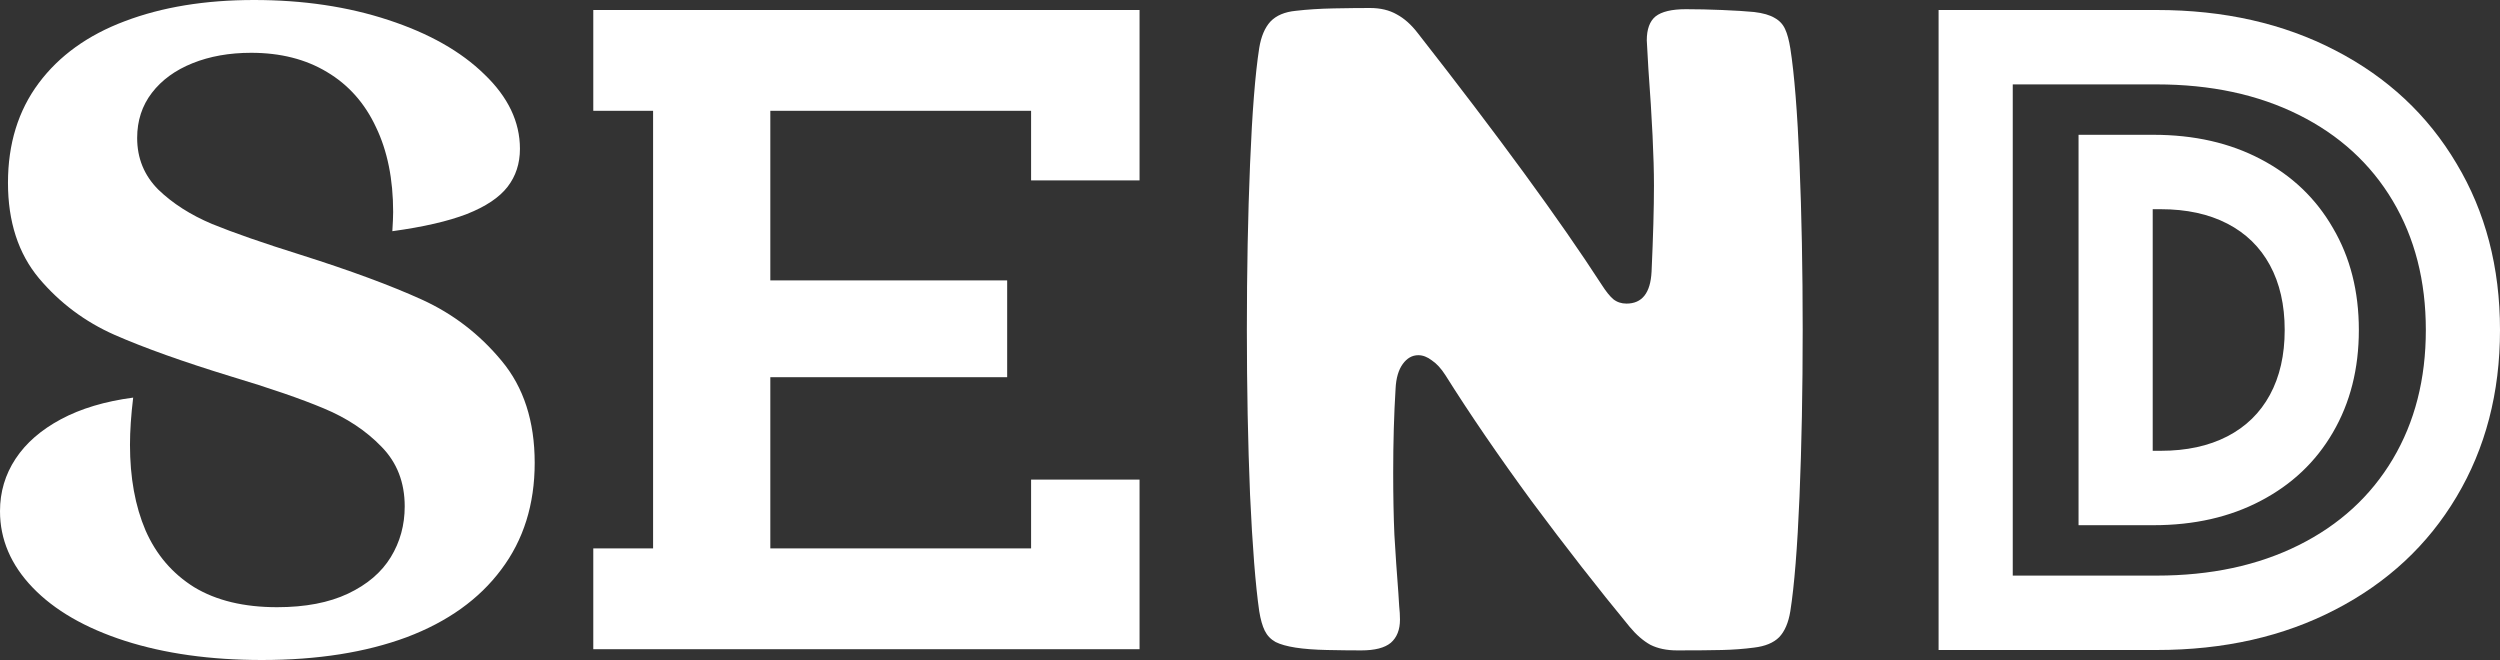
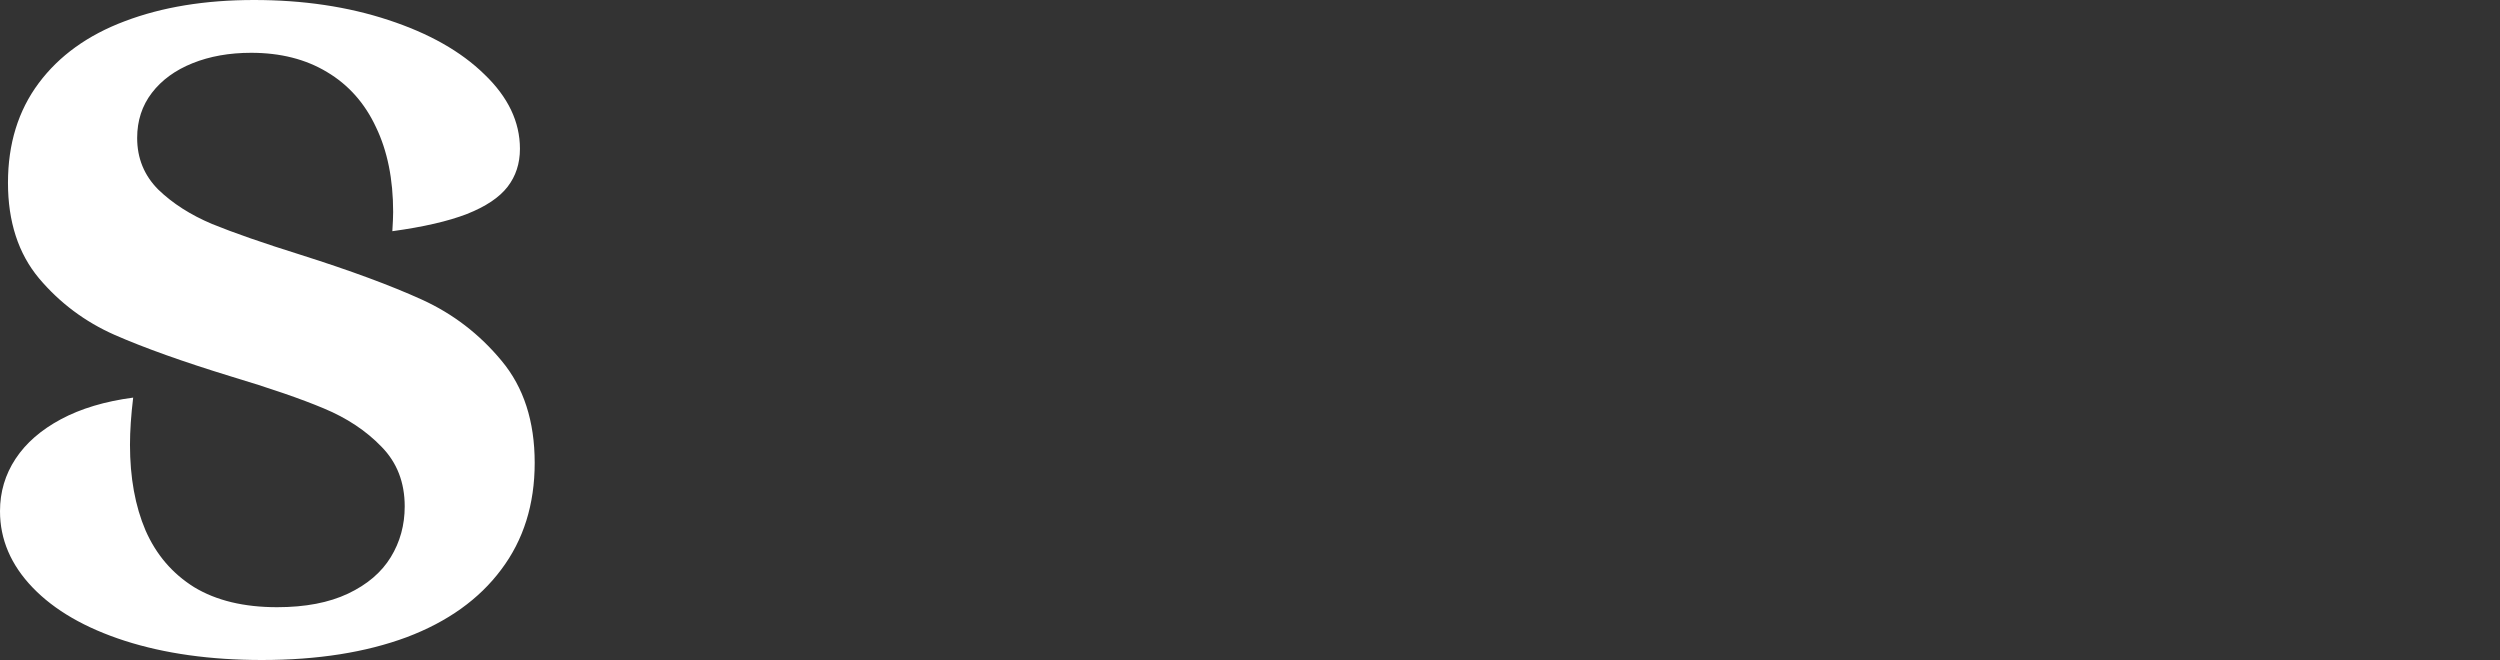
<svg xmlns="http://www.w3.org/2000/svg" width="500" height="132" viewBox="0 0 500 132" fill="none">
  <rect x="0" y="0" width="500" height="132" fill="#333333" stroke="none" />
  <path d="M26.635 79.52C26.21 83.04 25.997 86.187 25.997 88.96C25.997 95.52 27.034 101.227 29.107 106.08C31.234 110.933 34.477 114.72 38.836 117.44C43.249 120.107 48.778 121.44 55.423 121.44C61.058 121.44 65.79 120.533 69.618 118.72C73.445 116.907 76.29 114.48 78.15 111.44C80.011 108.4 80.942 105.013 80.942 101.28C80.942 96.48 79.4 92.507 76.316 89.36C73.233 86.16 69.379 83.6 64.753 81.68C60.181 79.76 53.988 77.627 46.173 75.28C36.603 72.347 28.841 69.573 22.887 66.96C16.986 64.347 11.962 60.587 7.815 55.68C3.668 50.72 1.595 44.347 1.595 36.56C1.595 28.773 3.642 22.133 7.735 16.64C11.829 11.147 17.571 7.013 24.96 4.24C32.403 1.413 41.016 0 50.798 0C60.633 0 69.591 1.333 77.672 4C85.806 6.667 92.212 10.293 96.891 14.88C101.622 19.413 103.988 24.373 103.988 29.76C103.988 32.693 103.164 35.227 101.516 37.36C99.868 39.493 97.156 41.307 93.382 42.8C89.66 44.24 84.69 45.387 78.469 46.24C78.576 44.533 78.629 43.253 78.629 42.4C78.629 35.84 77.486 30.187 75.2 25.44C72.967 20.64 69.698 16.96 65.391 14.4C61.138 11.84 56.088 10.56 50.24 10.56C45.88 10.56 41.973 11.253 38.517 12.64C35.061 14.027 32.35 16 30.383 18.56C28.416 21.12 27.432 24.133 27.432 27.6C27.432 31.653 28.841 35.093 31.659 37.92C34.53 40.693 38.118 42.987 42.425 44.8C46.731 46.56 52.632 48.613 60.128 50.96C70.07 54.107 78.15 57.093 84.371 59.92C90.591 62.747 95.907 66.827 100.32 72.16C104.732 77.44 106.939 84.24 106.939 92.56C106.939 100.88 104.706 108 100.24 113.92C95.827 119.84 89.528 124.347 81.34 127.44C73.153 130.48 63.504 132 52.393 132C42.079 132 32.935 130.72 24.96 128.16C17.039 125.6 10.899 122.053 6.539 117.52C2.18 112.987 0 107.893 0 102.24C0 98.4 1.037 94.907 3.11 91.76C5.183 88.613 8.214 85.973 12.201 83.84C16.188 81.707 21 80.267 26.635 79.52Z" fill="white" />
-   <path d="M118.657 109.68H130.619V22.16H118.657V2H227.909V36.08H206.218V22.16H154.064V56.08H201.433V75.44H154.064V109.68H206.218V95.92H227.909V129.84H118.657V109.68Z" fill="white" />
-   <path d="M259.102 129.52C257.4 129.253 256.071 128.88 255.114 128.4C254.157 127.867 253.44 127.12 252.961 126.16C252.483 125.2 252.111 123.893 251.845 122.24C251.1 117.067 250.489 109.307 250.011 98.96C249.585 88.56 249.373 77.547 249.373 65.92C249.373 54.133 249.585 43.093 250.011 32.8C250.436 22.453 251.047 14.72 251.845 9.6C252.217 7.307 252.961 5.547 254.078 4.32C255.247 3.093 256.948 2.373 259.181 2.16C261.467 1.893 263.993 1.733 266.757 1.68C269.522 1.627 271.941 1.6 274.014 1.6C276.087 1.6 277.868 2.027 279.357 2.88C280.846 3.68 282.228 4.907 283.504 6.56C299.665 27.2 311.946 44 320.346 56.96C321.197 58.293 321.968 59.253 322.659 59.84C323.403 60.427 324.28 60.72 325.29 60.72C328.427 60.72 330.102 58.587 330.314 54.32C330.633 47.28 330.793 41.547 330.793 37.12C330.793 31.627 330.421 23.84 329.676 13.76L329.357 8.08C329.357 5.84 329.942 4.24 331.112 3.28C332.334 2.32 334.355 1.84 337.172 1.84C339.458 1.84 341.877 1.893 344.429 2C347.034 2.107 349.161 2.24 350.809 2.4C352.616 2.613 353.999 3.013 354.956 3.6C355.913 4.133 356.604 4.88 357.029 5.84C357.454 6.747 357.8 8.027 358.066 9.68C358.863 14.747 359.475 22.4 359.9 32.64C360.325 42.827 360.538 53.92 360.538 65.92C360.538 77.973 360.325 89.12 359.9 99.36C359.475 109.547 358.863 117.173 358.066 122.24C357.694 124.533 356.949 126.267 355.833 127.44C354.716 128.56 353.042 129.253 350.809 129.52C348.789 129.787 346.662 129.947 344.429 130C342.196 130.053 339.193 130.08 335.418 130.08C333.345 130.08 331.564 129.707 330.075 128.96C328.64 128.16 327.257 126.96 325.928 125.36C319.602 117.68 313.089 109.333 306.391 100.32C299.745 91.253 293.977 82.827 289.086 75.04C288.235 73.707 287.331 72.72 286.375 72.08C285.471 71.387 284.567 71.04 283.663 71.04C282.44 71.04 281.404 71.627 280.553 72.8C279.702 73.973 279.224 75.6 279.118 77.68C278.799 82.853 278.639 88.48 278.639 94.56C278.639 99.147 278.719 103.28 278.878 106.96C279.091 110.64 279.357 114.533 279.676 118.64C279.729 119.387 279.782 120.24 279.835 121.2C279.942 122.16 279.995 123.067 279.995 123.92C279.995 125.947 279.383 127.493 278.161 128.56C276.938 129.573 274.971 130.08 272.26 130.08C270.186 130.08 267.9 130.053 265.401 130C262.903 129.947 260.803 129.787 259.102 129.52Z" fill="white" />
-   <path d="M387.718 2H431.339C444.79 2 456.698 4.693 467.065 10.08C477.485 15.467 485.566 23.013 491.308 32.72C497.103 42.373 500 53.467 500 66C500 78.533 497.103 89.653 491.308 99.36C485.566 109.013 477.485 116.533 467.065 121.92C456.698 127.307 444.79 130 431.339 130H387.718V2ZM431.339 115.12C442.131 115.12 451.595 113.093 459.729 109.04C467.863 104.987 474.136 99.253 478.548 91.84C482.961 84.427 485.167 75.813 485.167 66C485.167 56.187 482.961 47.573 478.548 40.16C474.136 32.747 467.863 27.013 459.729 22.96C451.595 18.907 442.131 16.88 431.339 16.88H402.551V115.12H431.339ZM415.709 26.96H430.701C438.835 26.96 445.986 28.587 452.153 31.84C458.373 35.093 463.184 39.68 466.587 45.6C470.042 51.467 471.77 58.267 471.77 66C471.77 73.733 470.042 80.56 466.587 86.48C463.184 92.347 458.373 96.907 452.153 100.16C445.986 103.413 438.835 105.04 430.701 105.04H415.709V26.96ZM432.137 90.16C437.294 90.16 441.733 89.2 445.454 87.28C449.176 85.36 452.02 82.587 453.987 78.96C455.954 75.333 456.938 71.013 456.938 66C456.938 60.987 455.954 56.667 453.987 53.04C452.02 49.413 449.176 46.64 445.454 44.72C441.733 42.8 437.294 41.84 432.137 41.84H430.542V90.16H432.137Z" fill="white" />
</svg>